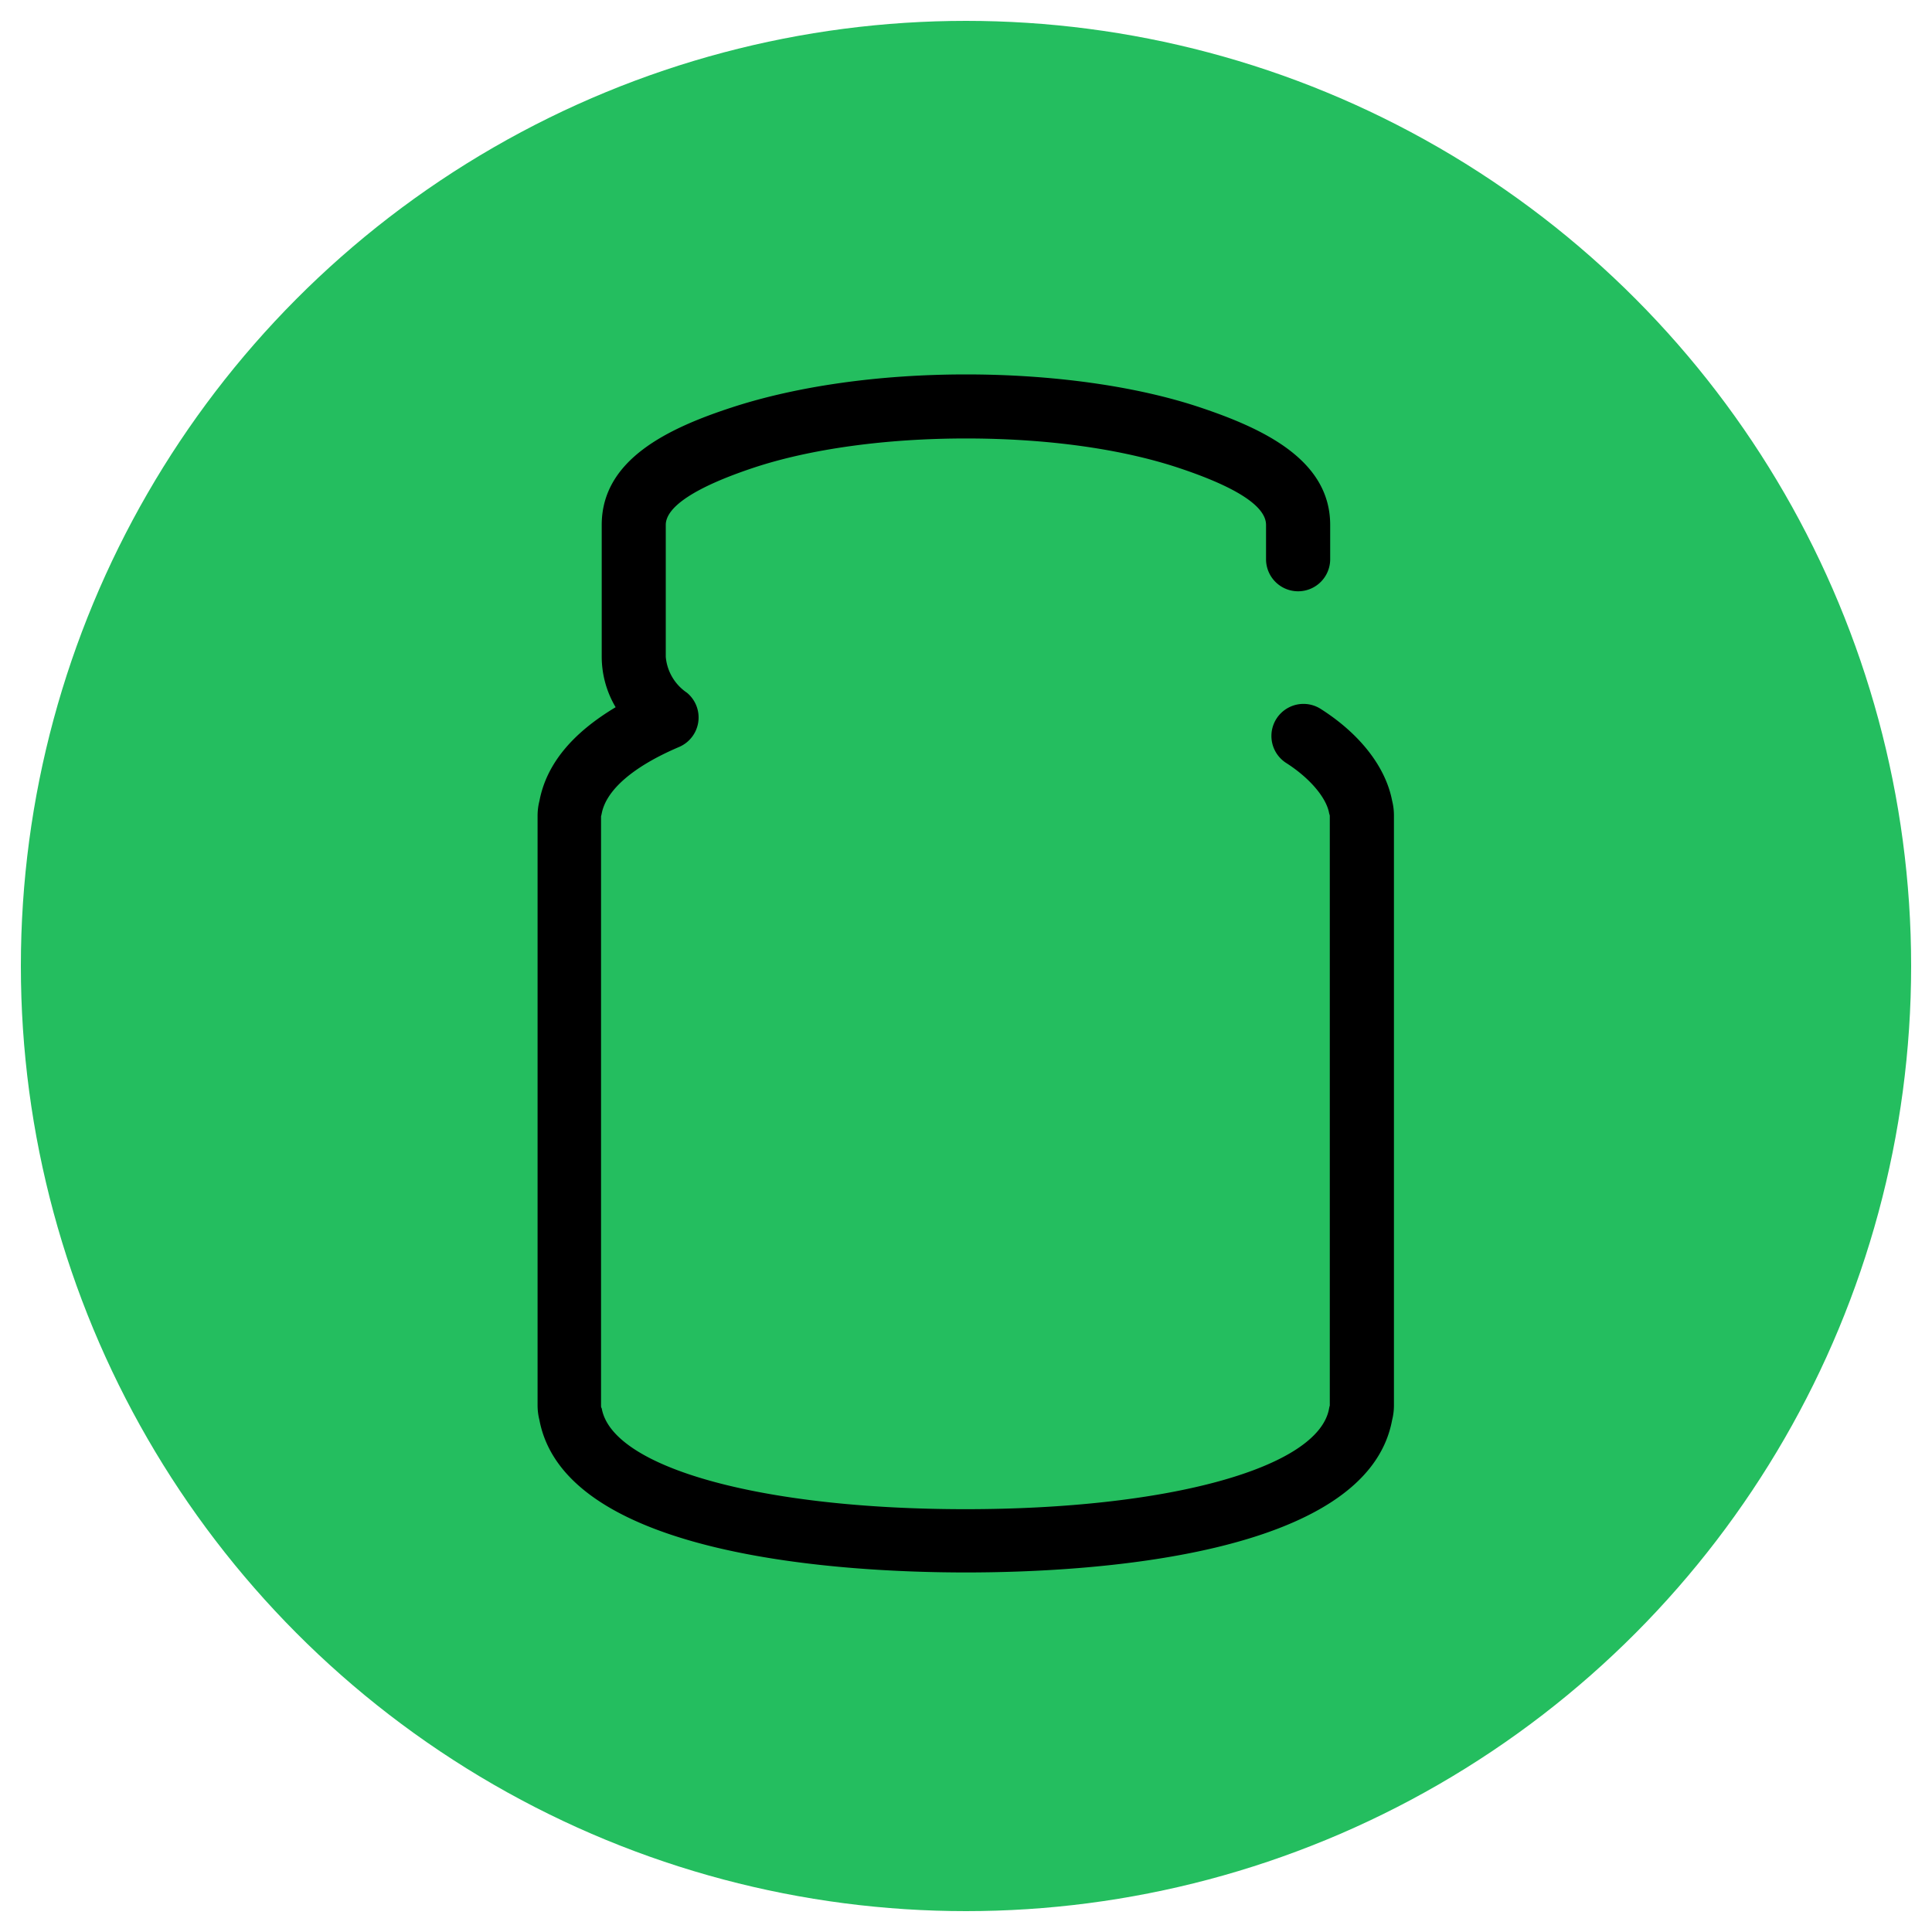
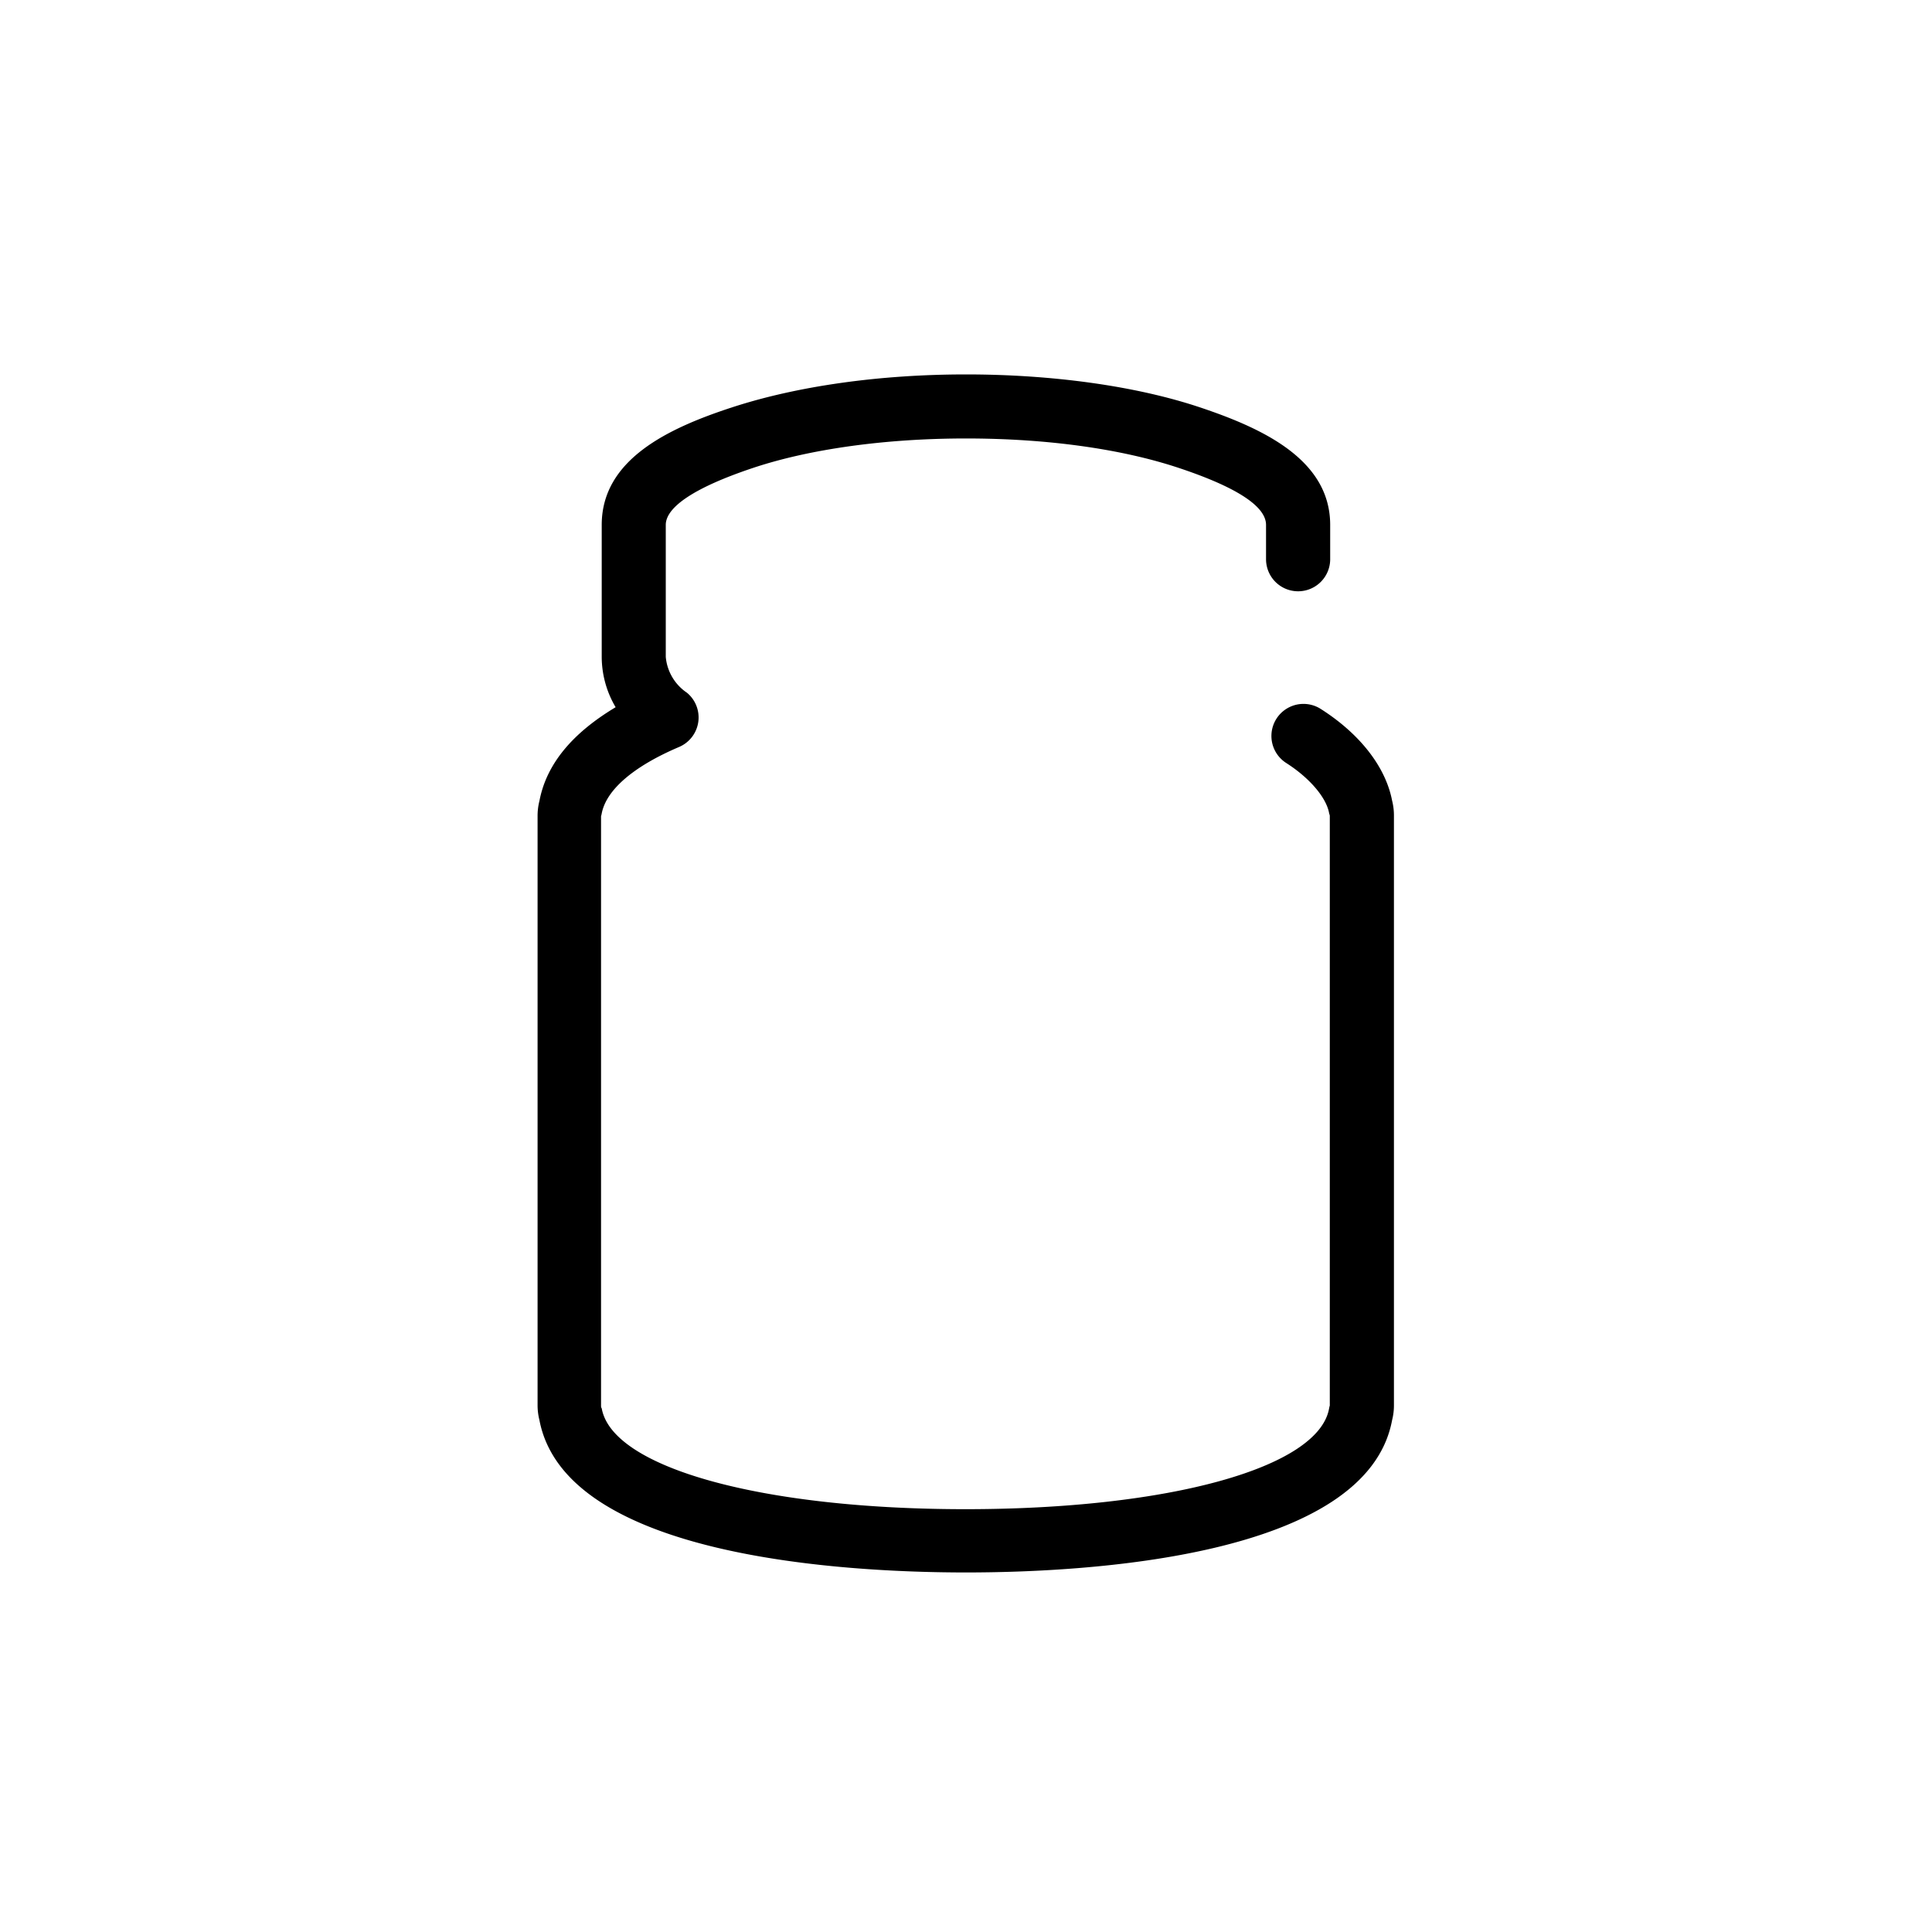
<svg xmlns="http://www.w3.org/2000/svg" id="Layer_1" data-name="Layer 1" width="200" height="200" viewBox="0 0 200 200">
-   <circle cx="100" cy="100" r="97.84" fill="#24be5f" />
  <path d="M100,162.78c-12.4,0-41.47-1.54-44.16-15.78a6.24,6.24,0,0,1-.19-1.54v-61a6.24,6.24,0,0,1,.19-1.54c.72-3.8,3.37-7,7.89-9.71A10.27,10.27,0,0,1,62.29,68V54.34c0-6.75,6.83-10,13.52-12.18S91,38.76,100,38.76s17.63,1.21,24.19,3.4,13.51,5.43,13.51,12.18v3.55a3.32,3.32,0,0,1-6.64,0V54.34c0-1.91-3-3.89-9-5.89S108.34,45.39,100,45.39s-16.19,1.09-22.08,3.06-9,4-9,5.89V68a5,5,0,0,0,2.19,3.71,3.32,3.32,0,0,1-.82,5.62c-4.7,2-7.53,4.43-8,6.88a2.46,2.46,0,0,1-.07.29v61c0,.1,0,.2.07.29,1.08,6.15,16.56,10.44,37.65,10.44s36.58-4.29,37.65-10.44a2.46,2.46,0,0,1,.07-.29V84.47c0-.1-.05-.19-.07-.29-.29-1.63-2.05-3.68-4.48-5.22a3.32,3.32,0,0,1,3.55-5.61c4.07,2.57,6.77,6,7.45,9.53a6.24,6.24,0,0,1,.19,1.54v61.05a6.19,6.19,0,0,1-.19,1.54C141.47,161.24,112.4,162.78,100,162.78Zm37.73-17.4Zm-75.46,0ZM137.73,84.5Zm-75.46,0Z" />
</svg>